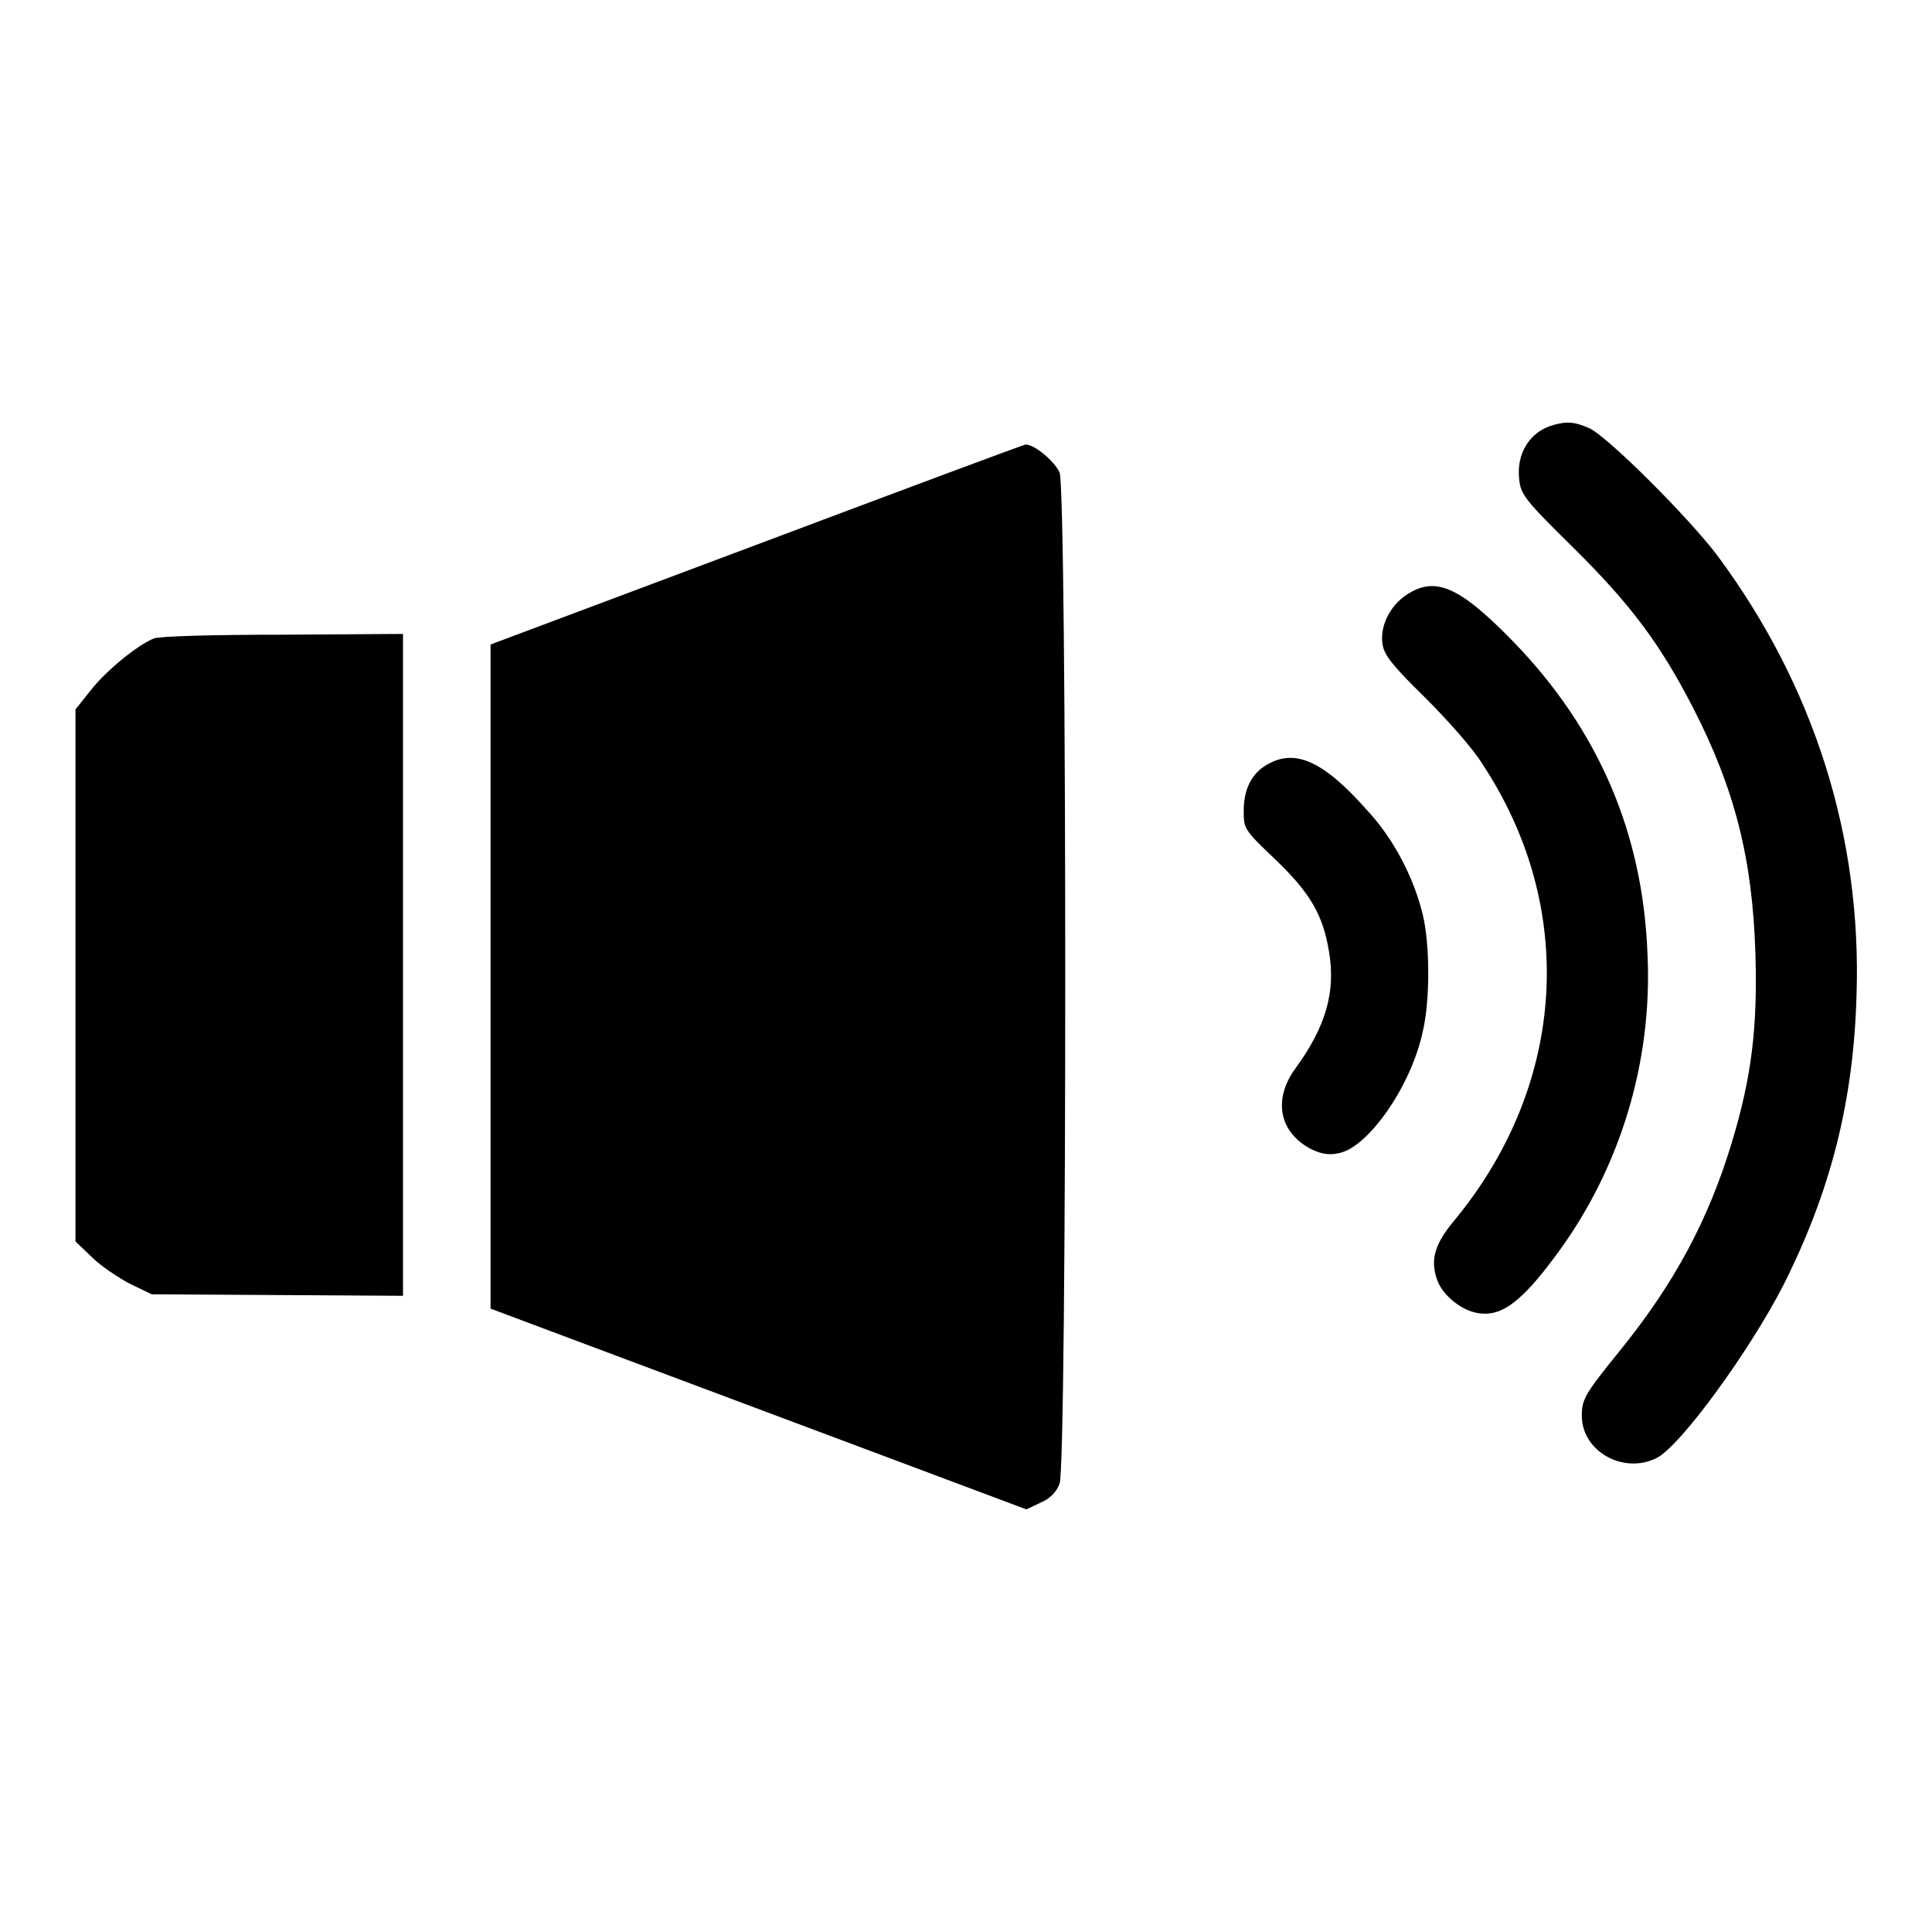
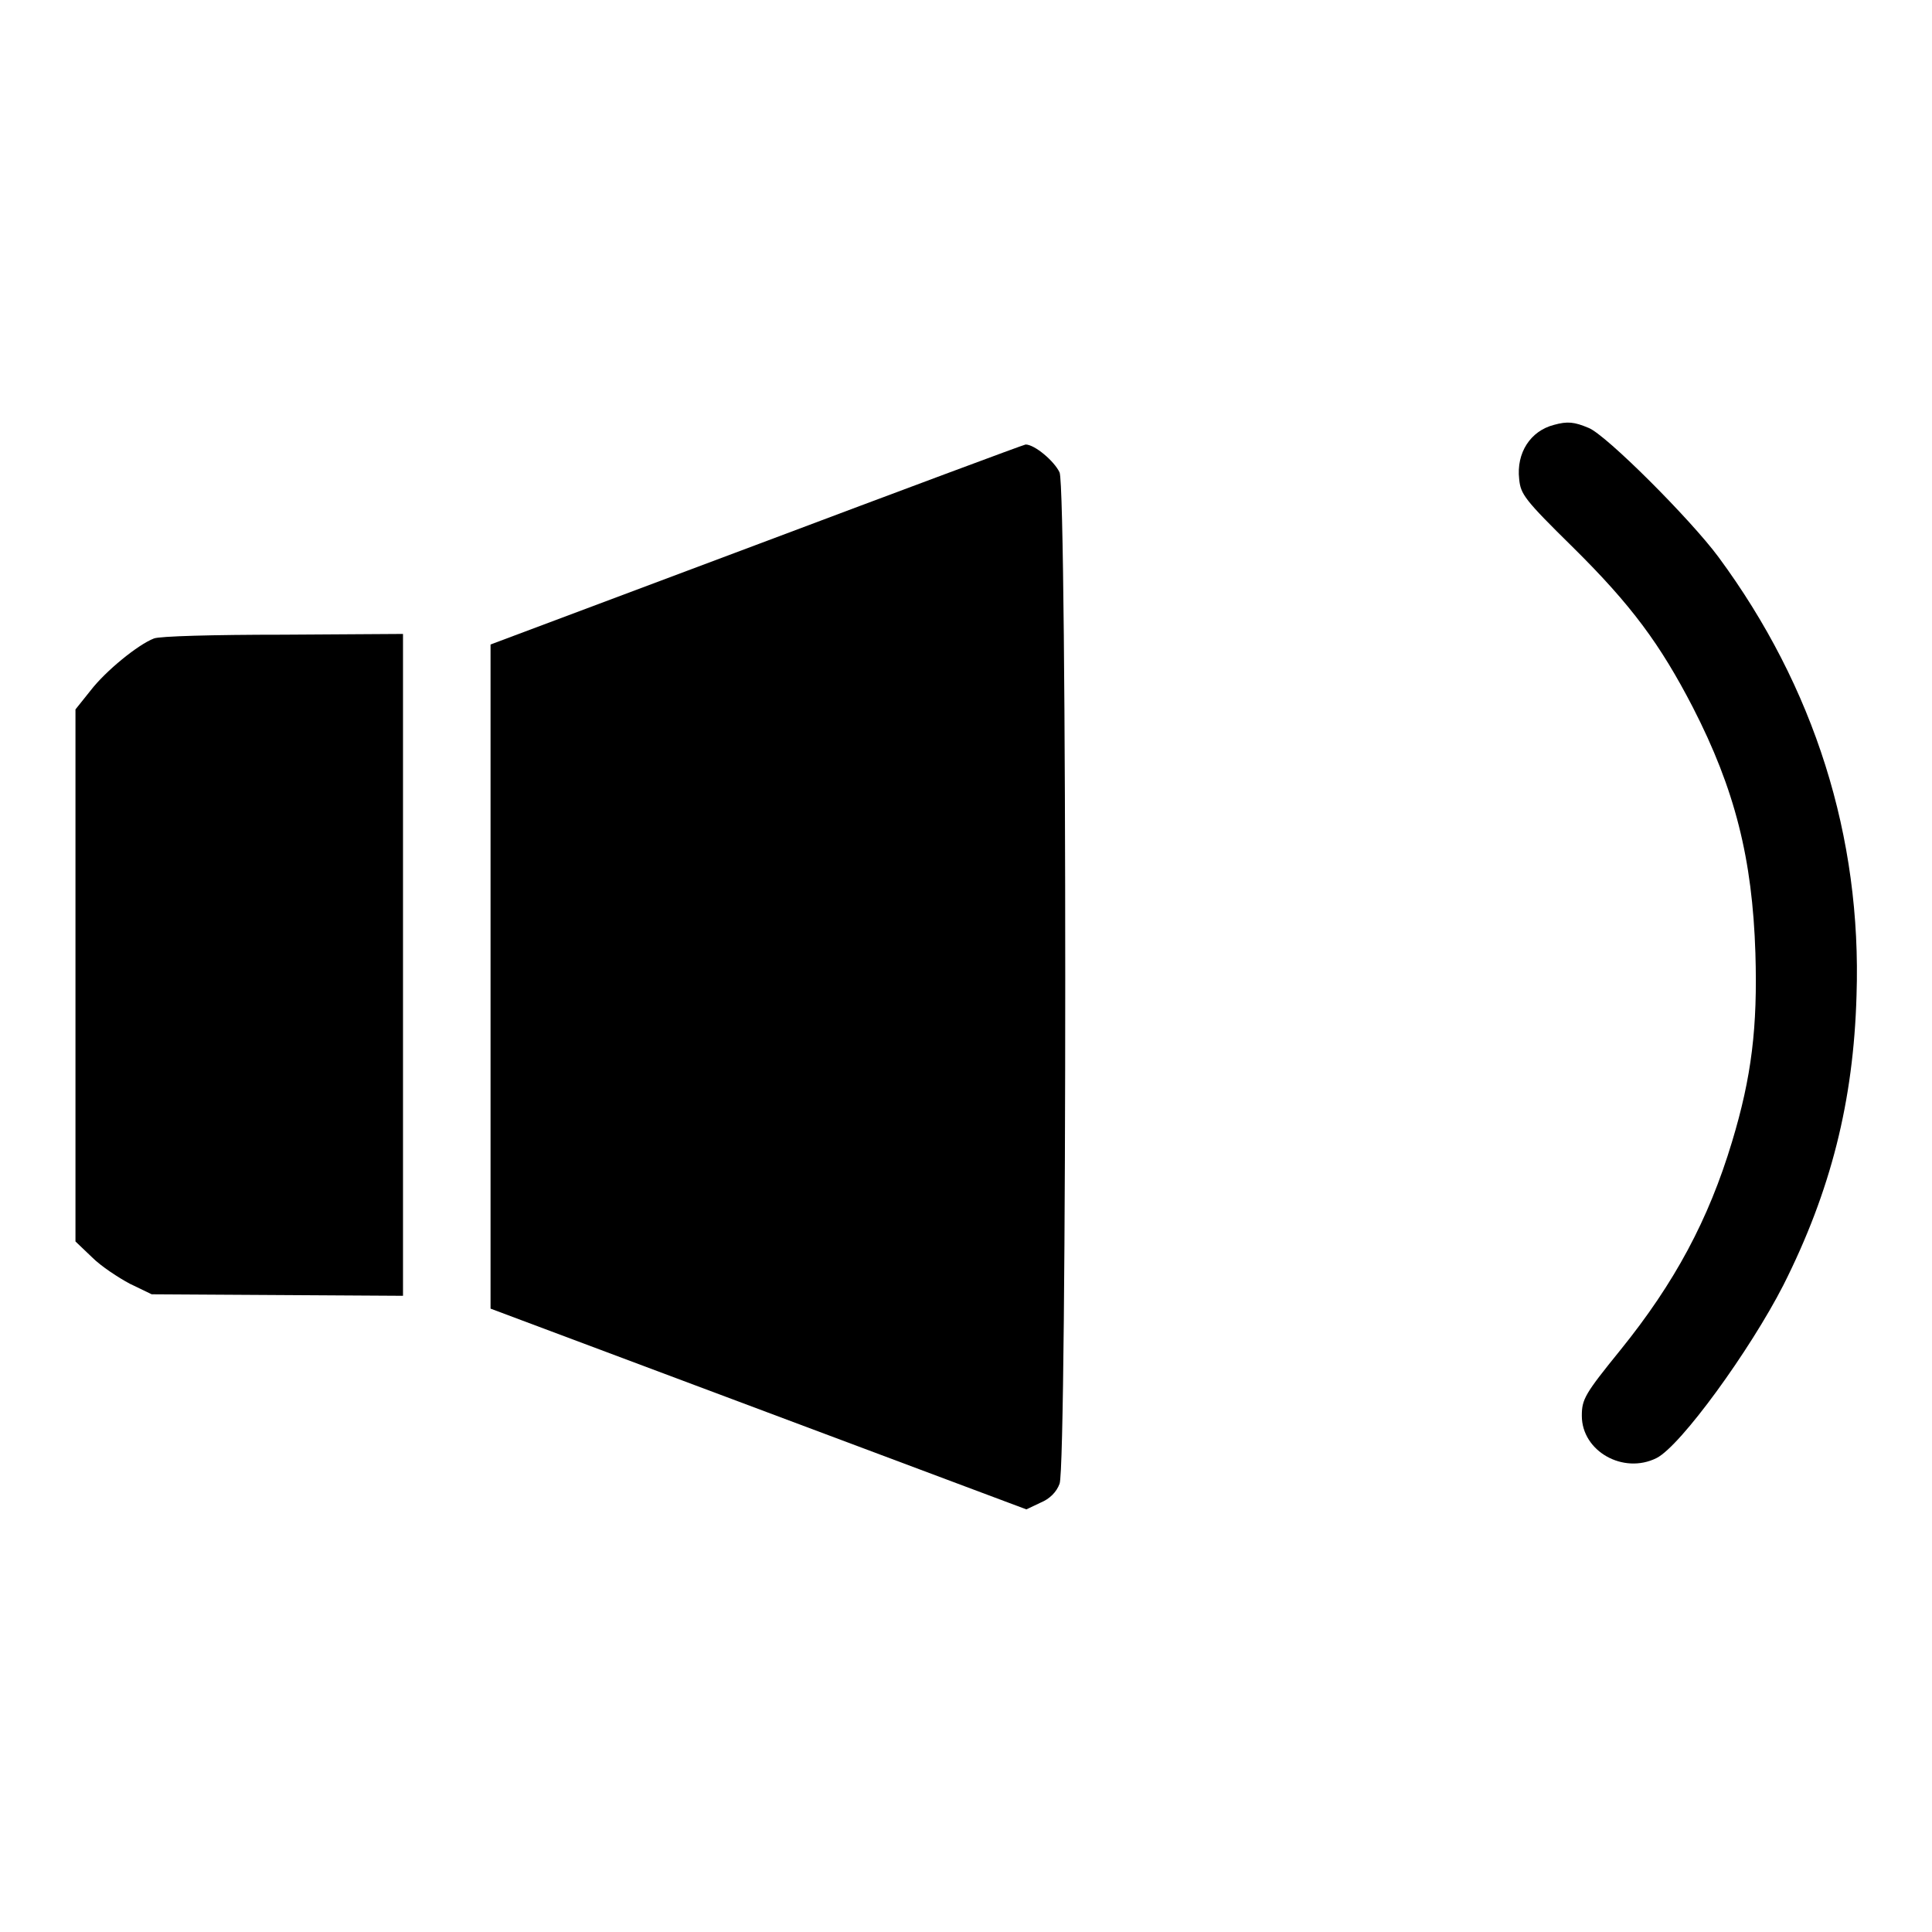
<svg xmlns="http://www.w3.org/2000/svg" version="1.1" x="0px" y="0px" viewBox="0 0 256 256" enable-background="new 0 0 256 256" xml:space="preserve">
  <g>
    <g>
      <g>
        <path fill="#000000" d="M205.9,56.3c-3.1,0.8-5,3.7-4.6,7.2c0.2,2,0.7,2.7,7.1,9c7.8,7.7,11.6,12.9,15.9,21.2c5.6,10.9,7.9,20.1,8.3,32.6c0.3,9.8-0.5,16.4-3.1,25c-3.1,10.3-7.6,18.7-14.8,27.6c-4.7,5.8-5.1,6.5-5.1,8.7c0,4.7,5.5,7.8,9.9,5.6c3.2-1.6,12.4-14.3,16.8-22.9c6.3-12.5,9.3-24.4,9.7-38.4c0.7-21-5.6-40.9-18.3-58.1c-3.7-5-14.9-16.2-17.2-17.1C208.6,55.9,207.7,55.8,205.9,56.3z" />
        <path fill="#000000" d="M100.2,72.2L65,85.4v44v44l35.5,13.3L136,200l1.9-0.9c1.2-0.5,2.1-1.4,2.5-2.5c1-2.5,1-131.6,0-134c-0.7-1.5-3.3-3.7-4.5-3.7C135.7,58.9,119.6,64.9,100.2,72.2z" />
-         <path fill="#000000" d="M186.4,78.8c-2.3,1.5-3.6,4.3-3.2,6.6c0.2,1.4,1.4,2.9,5.6,7c2.9,2.9,6.4,6.8,7.6,8.8c12.6,19,11.2,42.4-3.6,60.4c-2.7,3.2-3.3,5.3-2.4,7.9c0.6,1.9,2.9,3.9,5,4.4c3.3,0.8,6-1.1,10.8-7.6c8.4-11.3,12.8-25.5,12.1-39.9c-0.6-16-6.5-29.7-17.7-41.3C193.4,77.7,190.2,76.3,186.4,78.8z" />
        <path fill="#000000" d="M20.4,84.6c-2.1,0.8-6.4,4.3-8.4,6.9L10,94v35.3v35.2l2.2,2.1c1.2,1.2,3.5,2.7,5,3.5l2.9,1.4l16.7,0.1l16.6,0.1v-43.9V84l-15.9,0.1C28.2,84.1,21.1,84.3,20.4,84.6z" />
-         <path fill="#000000" d="M168.3,101.1c-2.3,1.1-3.5,3.3-3.5,6.3c0,2.4,0,2.5,4.1,6.4c4.7,4.5,6.4,7.4,7.2,12.3c0.9,5.3-0.4,9.9-4.4,15.4c-3.1,4.2-2.2,8.6,2.1,10.8c1.3,0.6,2.3,0.8,3.6,0.5c3.8-0.7,9.5-8.7,11.1-16c1-4.1,1-11.7,0-15.7c-1.2-4.9-3.9-10.1-7.5-13.9C175.5,101,171.8,99.3,168.3,101.1z" />
      </g>
    </g>
  </g>
</svg>